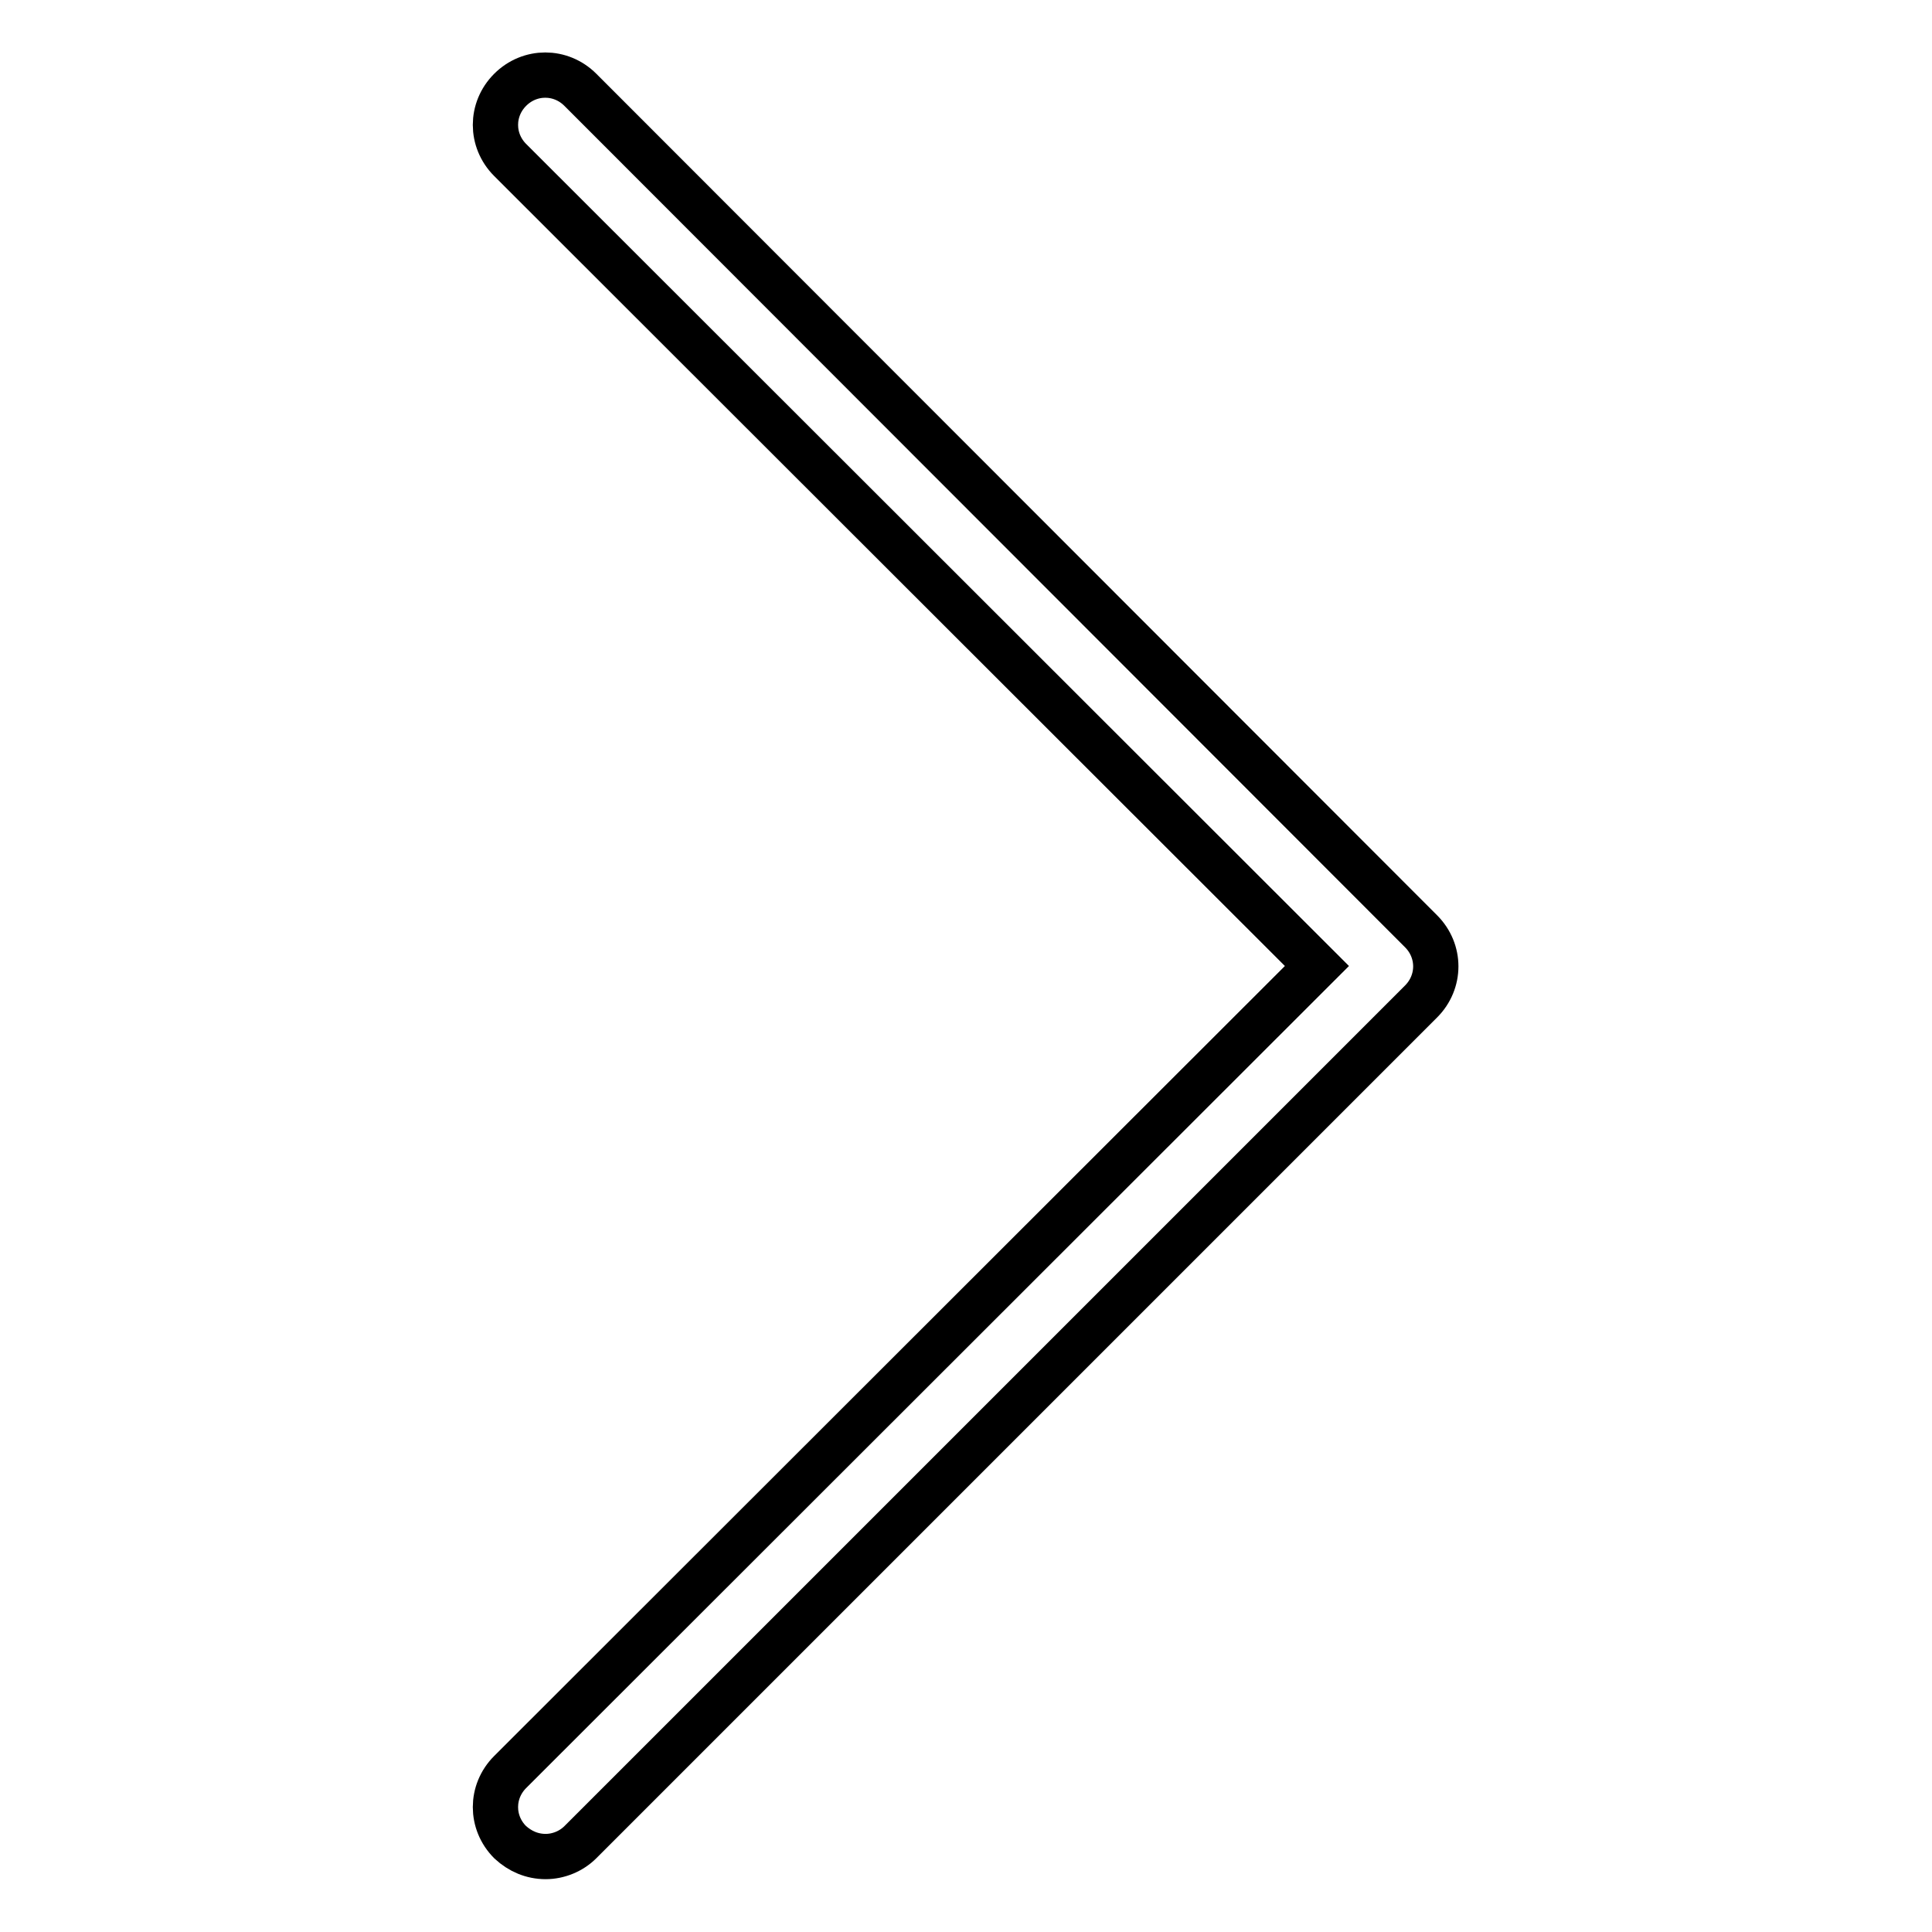
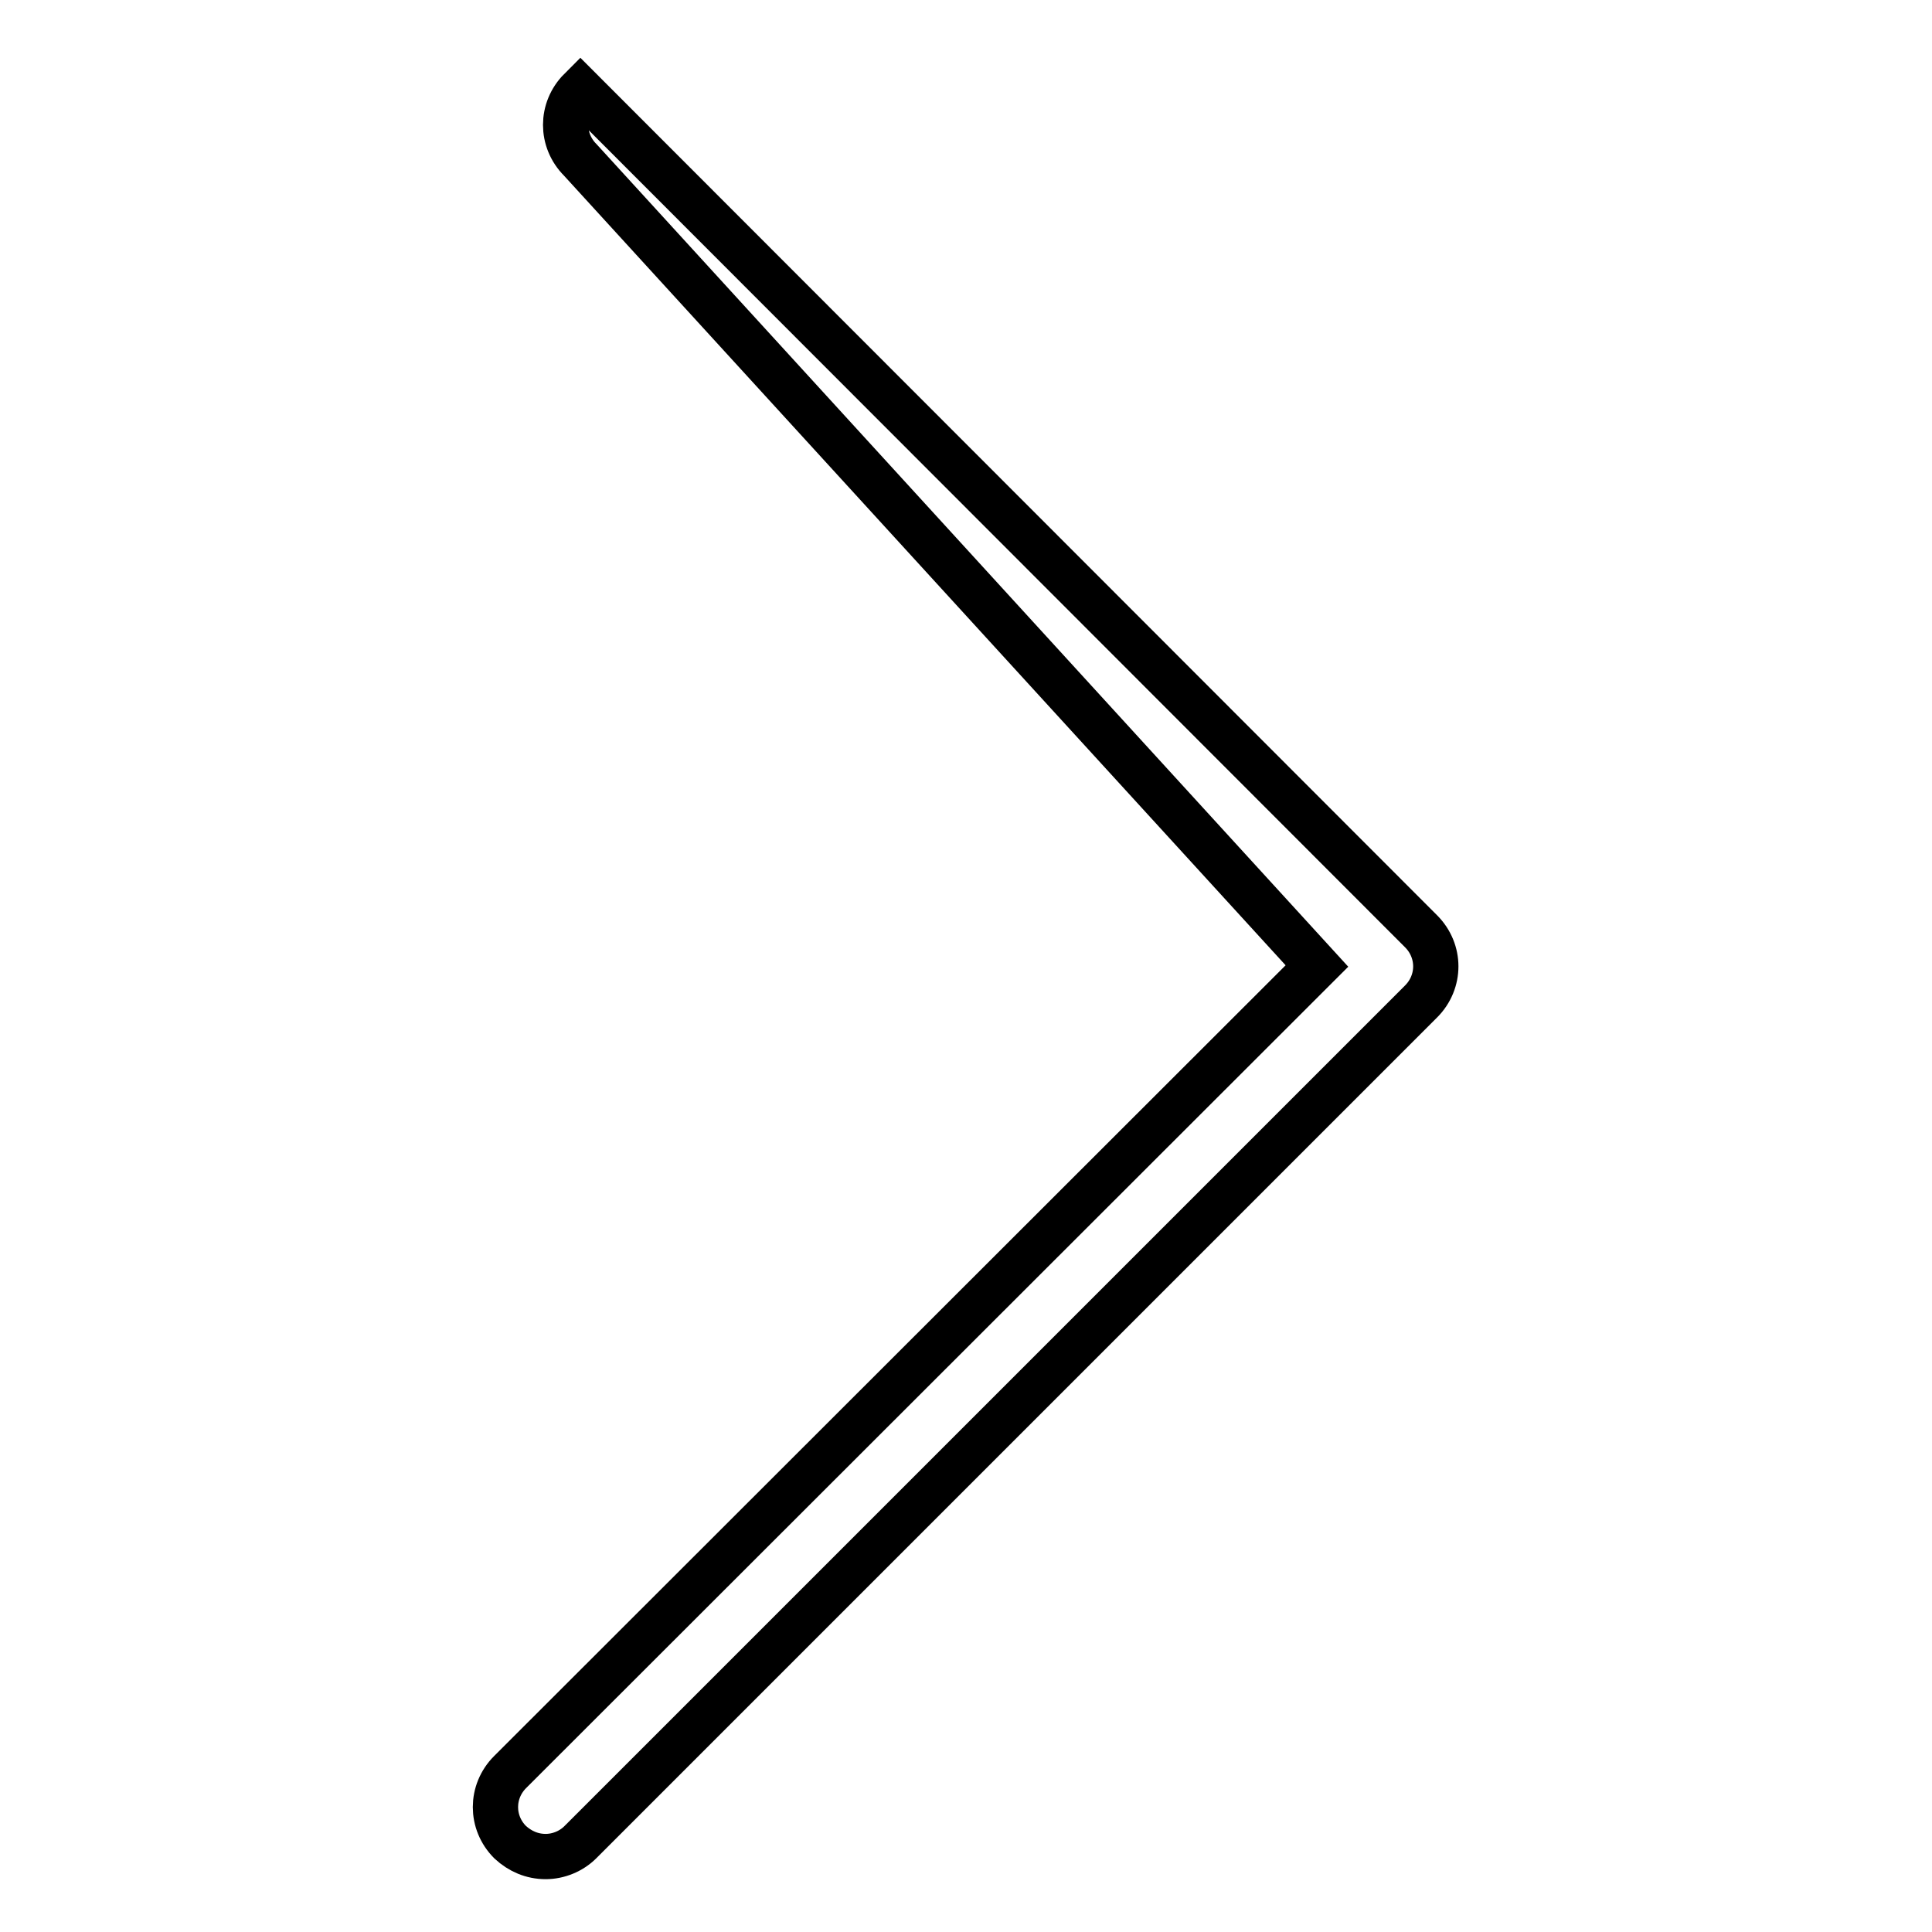
<svg xmlns="http://www.w3.org/2000/svg" version="1.1" x="0px" y="0px" viewBox="0 0 256 256" enable-background="new 0 0 256 256" xml:space="preserve">
  <g>
-     <path stroke-width="6" fill-opacity="0" stroke="#000000" d="M72.3,246c1.7,0,3.4-0.7,4.6-1.9l111.4-111.4c2.6-2.6,2.6-6.7,0-9.3c0,0,0,0,0,0L76.9,11.9 c-2.6-2.6-6.7-2.6-9.3,0c-2.6,2.6-2.6,6.7,0,9.3L174.5,128L67.6,234.8c-2.6,2.6-2.6,6.7,0,9.3C68.9,245.3,70.5,246,72.3,246z" />
+     <path stroke-width="6" fill-opacity="0" stroke="#000000" d="M72.3,246c1.7,0,3.4-0.7,4.6-1.9l111.4-111.4c2.6-2.6,2.6-6.7,0-9.3c0,0,0,0,0,0L76.9,11.9 c-2.6,2.6-2.6,6.7,0,9.3L174.5,128L67.6,234.8c-2.6,2.6-2.6,6.7,0,9.3C68.9,245.3,70.5,246,72.3,246z" />
  </g>
</svg>